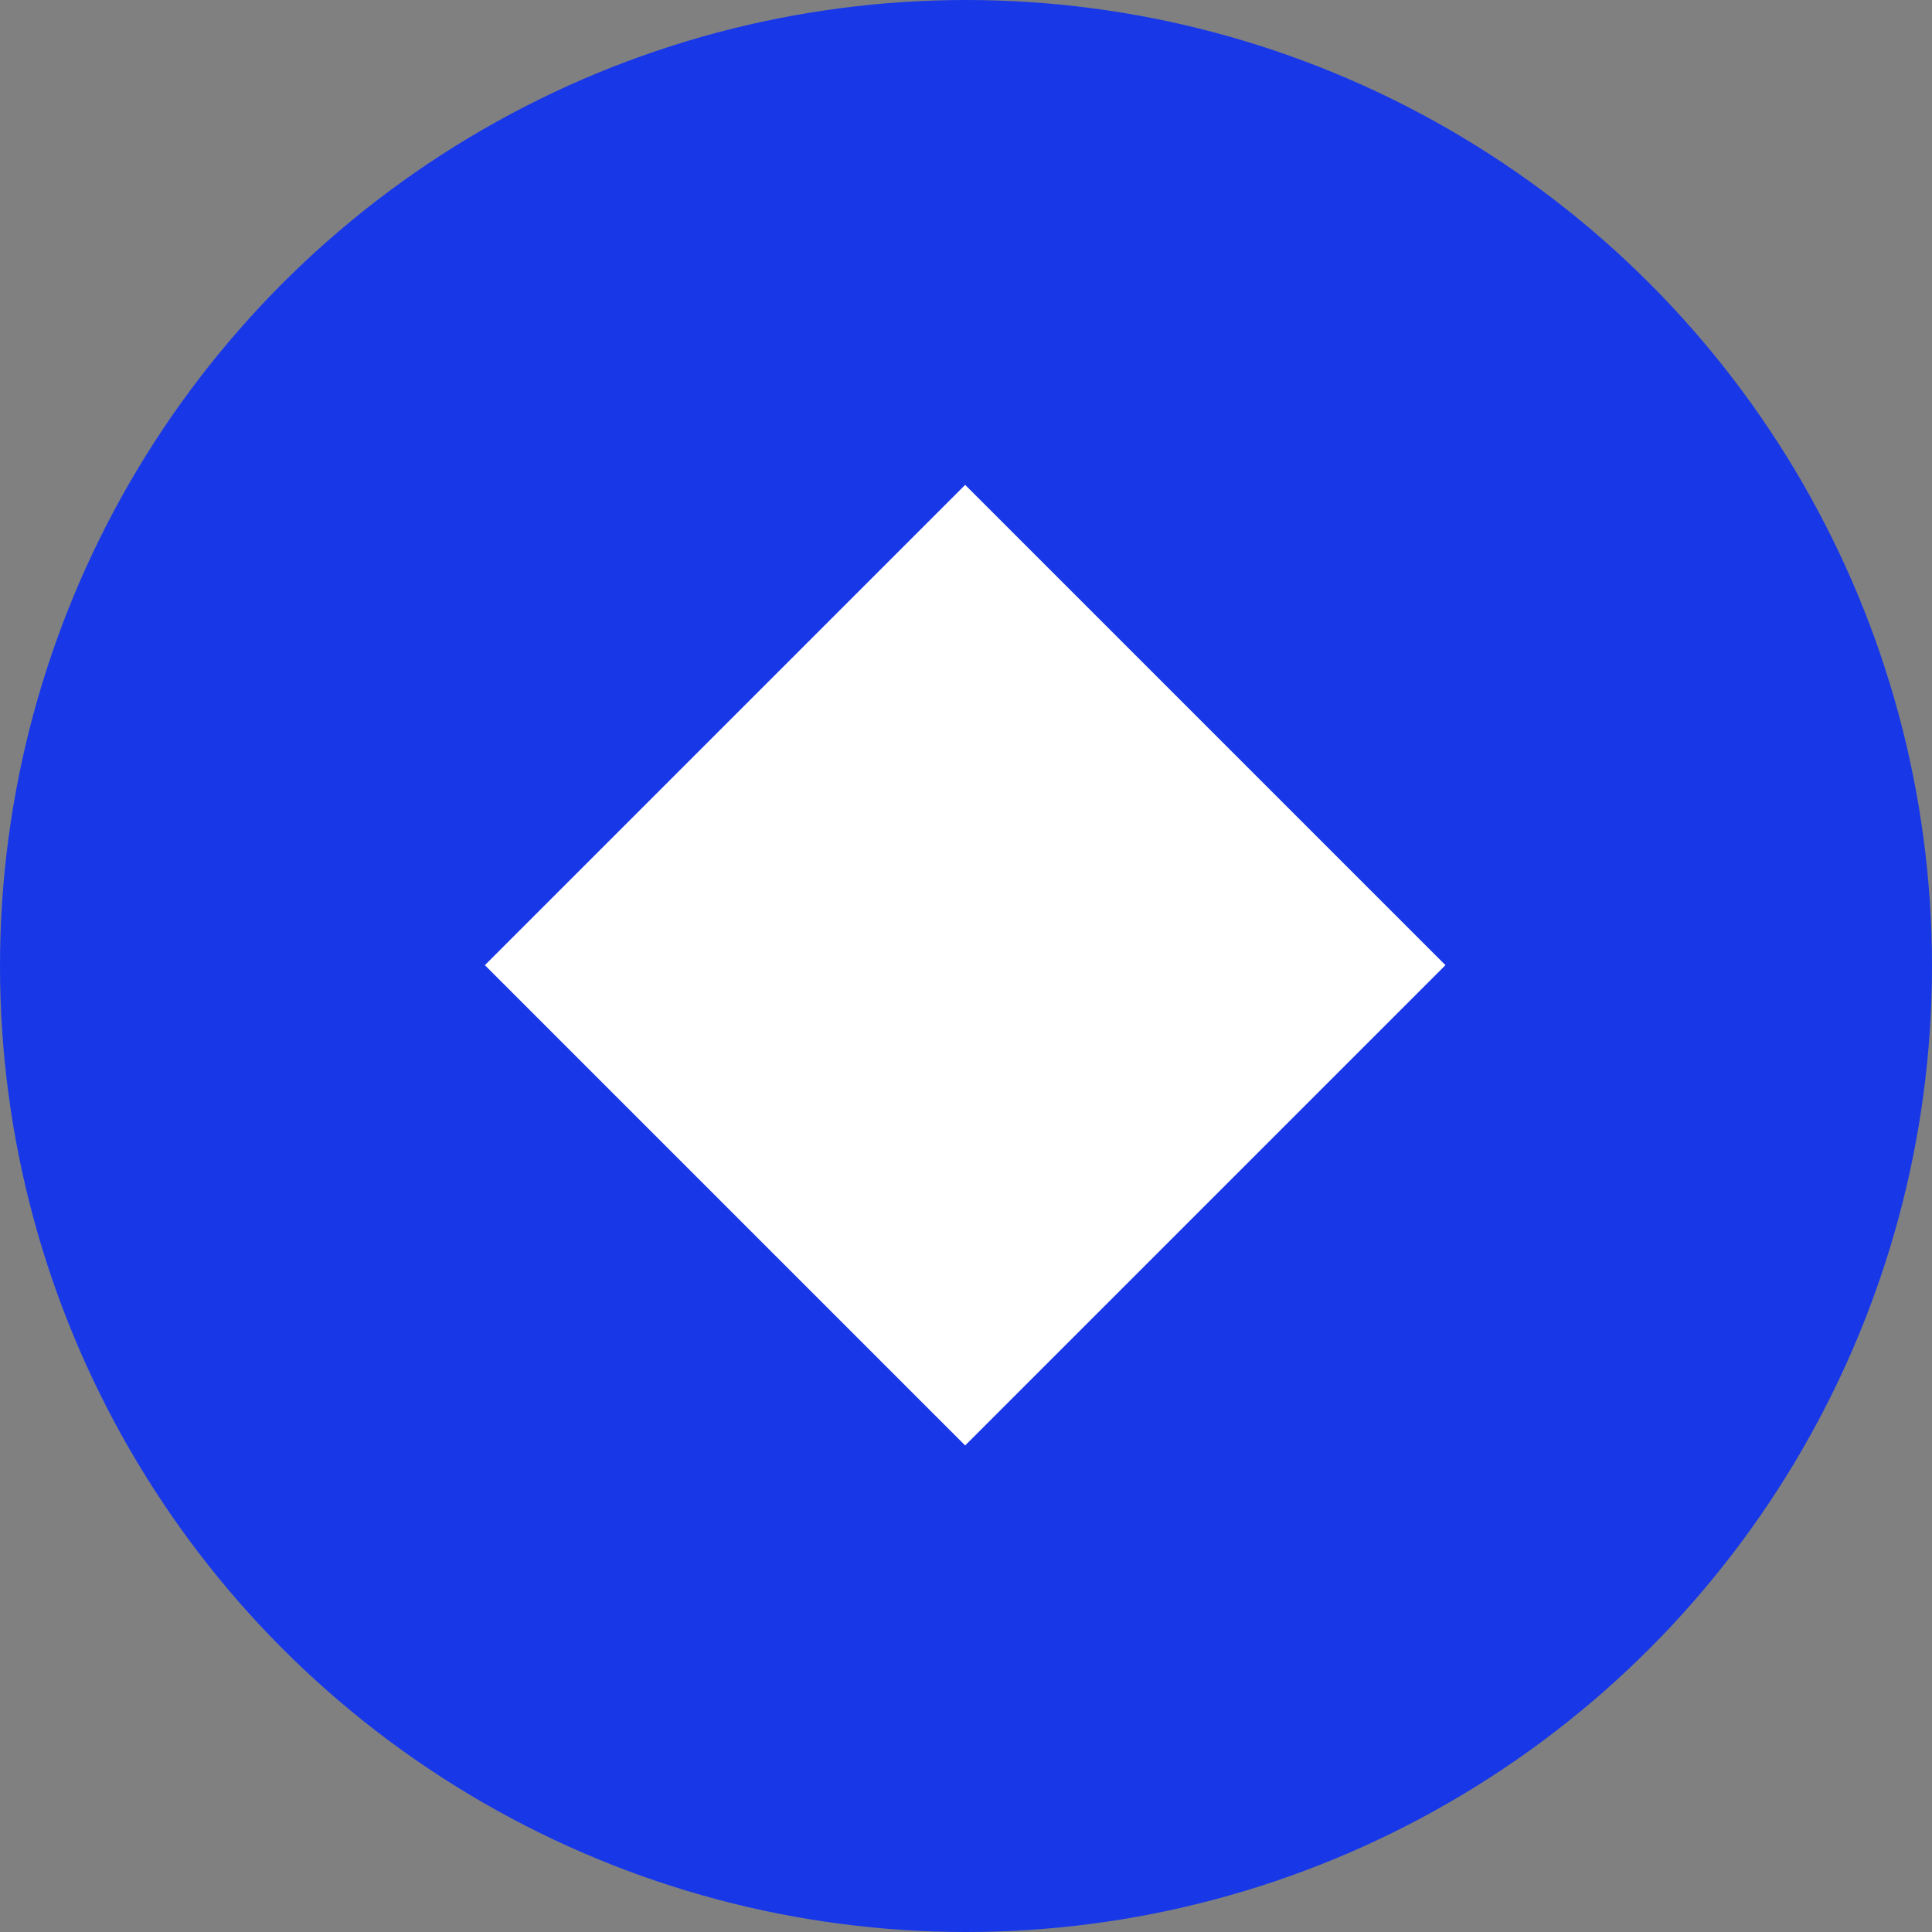
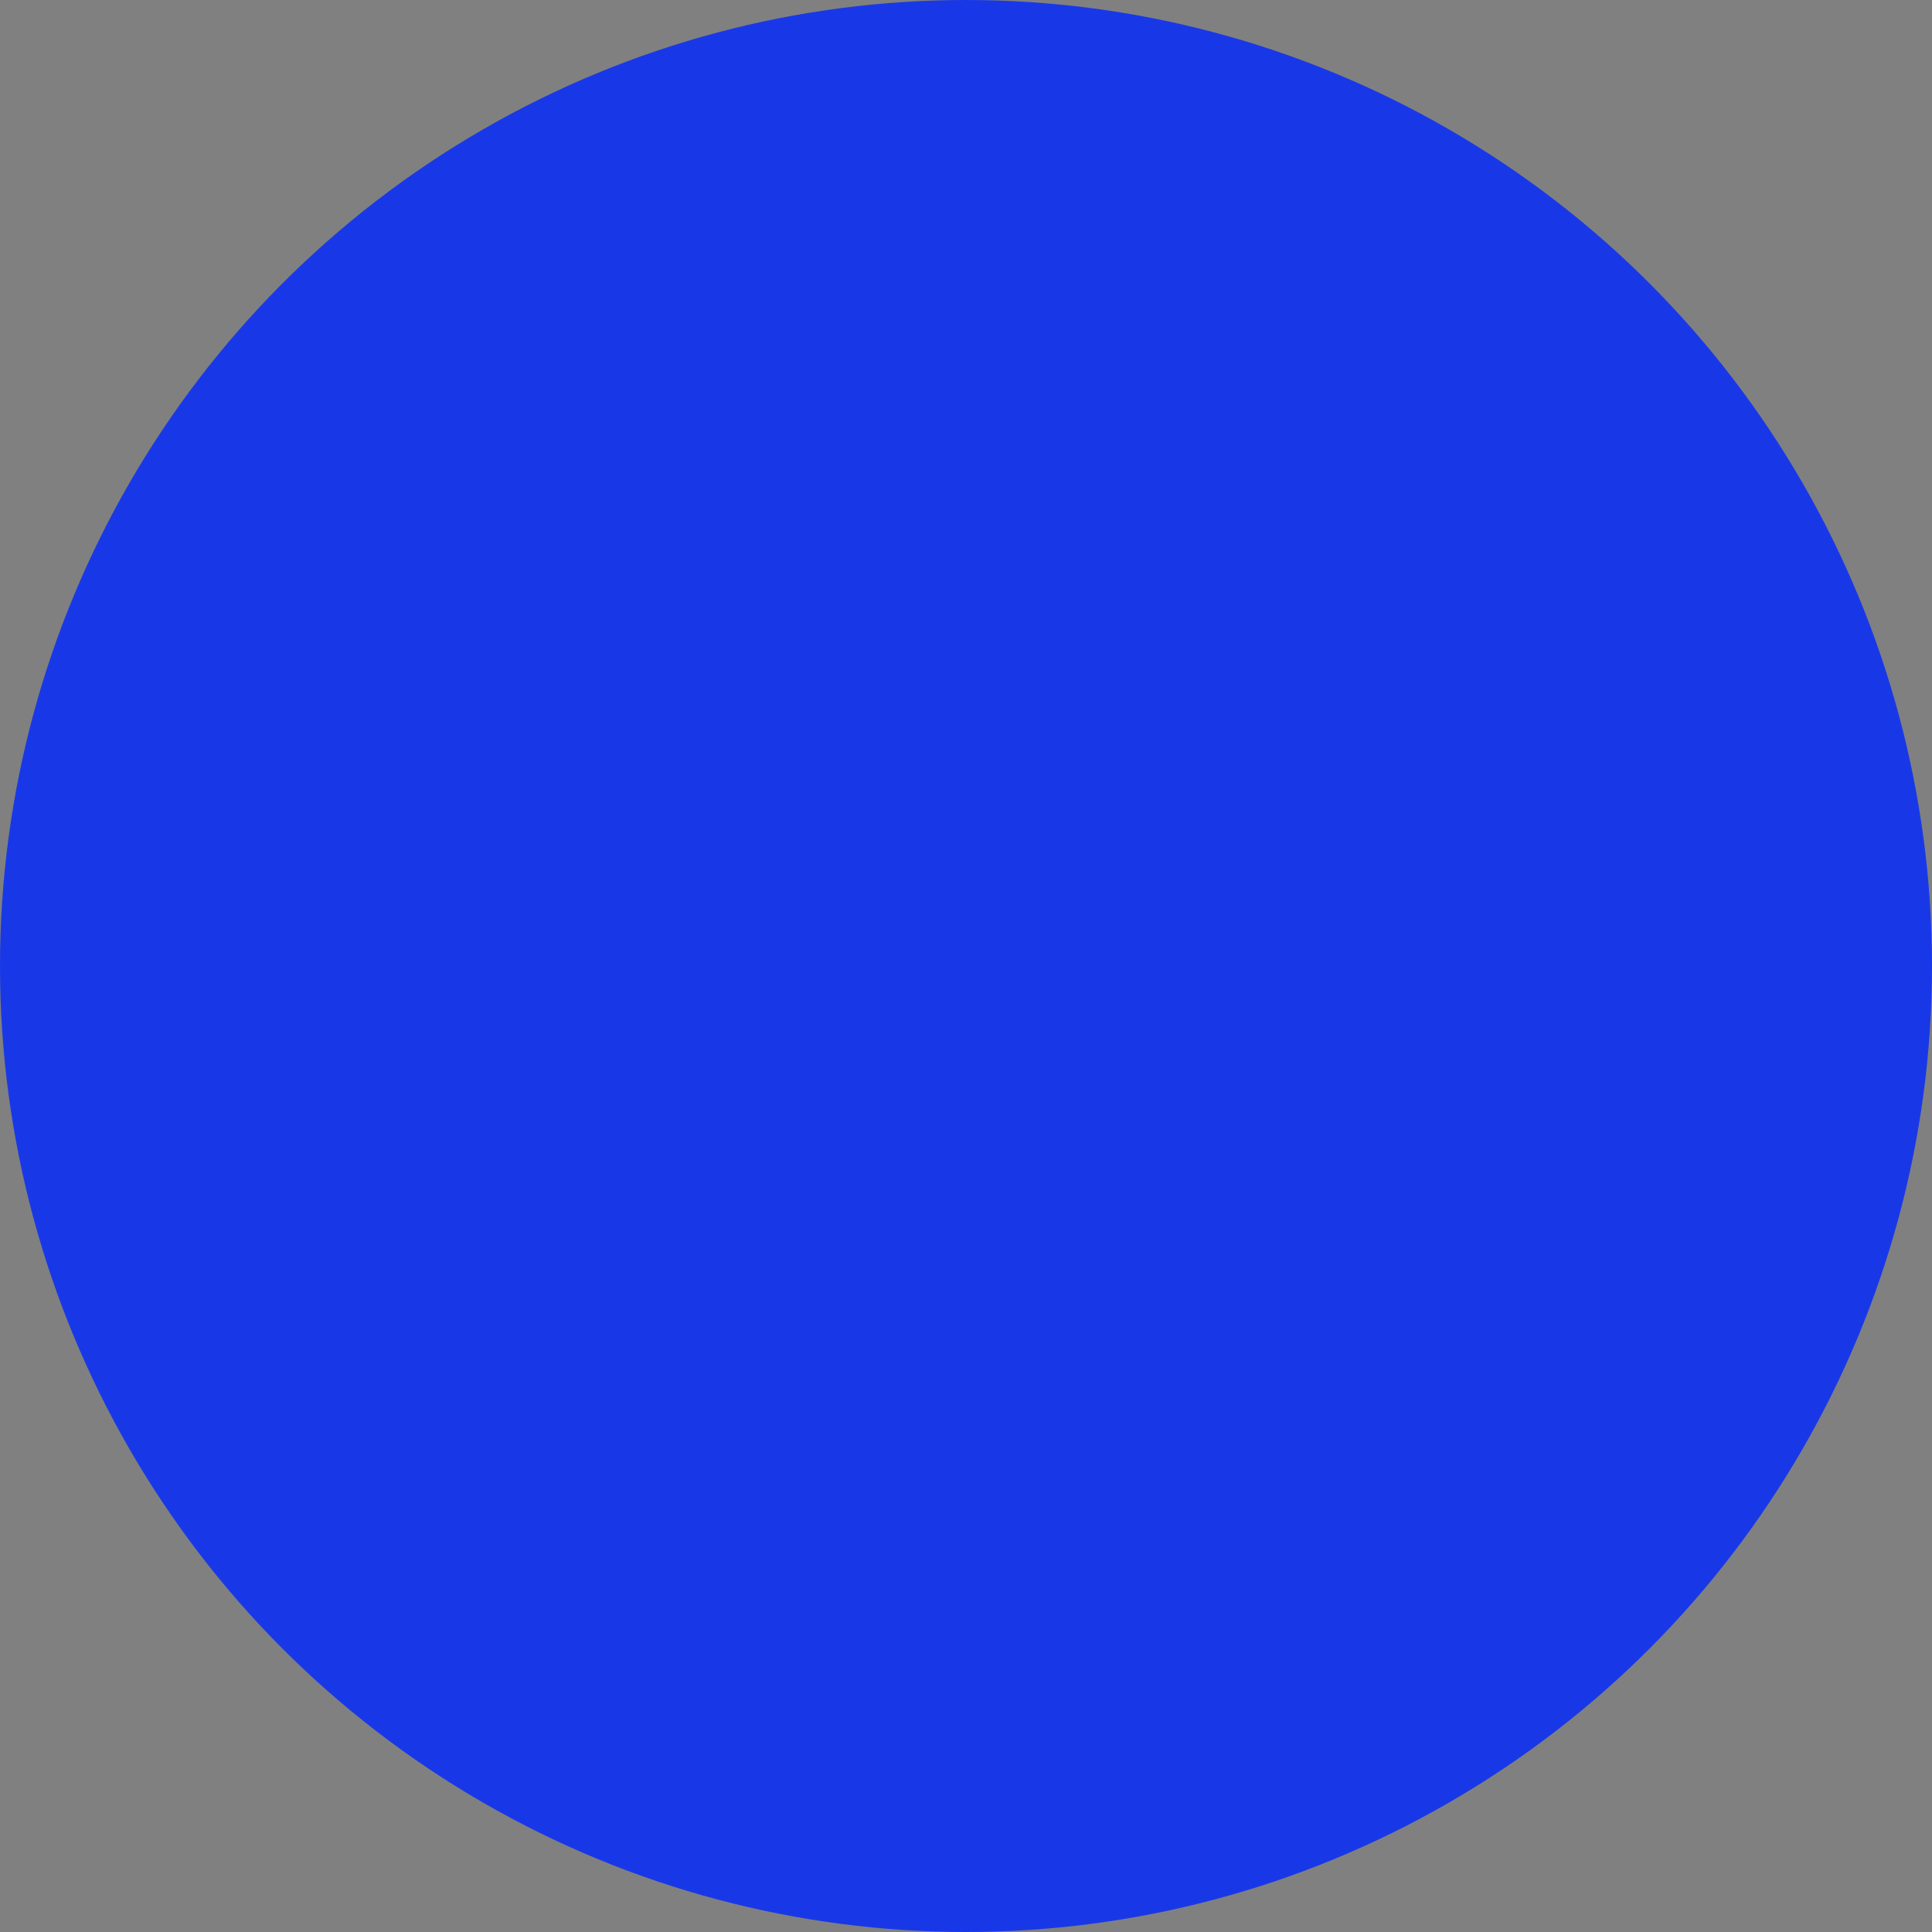
<svg xmlns="http://www.w3.org/2000/svg" width="30" height="30" viewBox="0 0 30 30" fill="none">
  <rect x="0" y="0" width="30" height="30" fill="#808080" stroke="none" />
  <g id="Group 60">
    <circle id="Ellipse 13" cx="15" cy="15" r="15" fill="#1838E8" />
-     <rect id="Rectangle 16" x="7.529" y="14.987" width="10.547" height="10.547" transform="rotate(-45 7.529 14.987)" fill="white" />
  </g>
</svg>